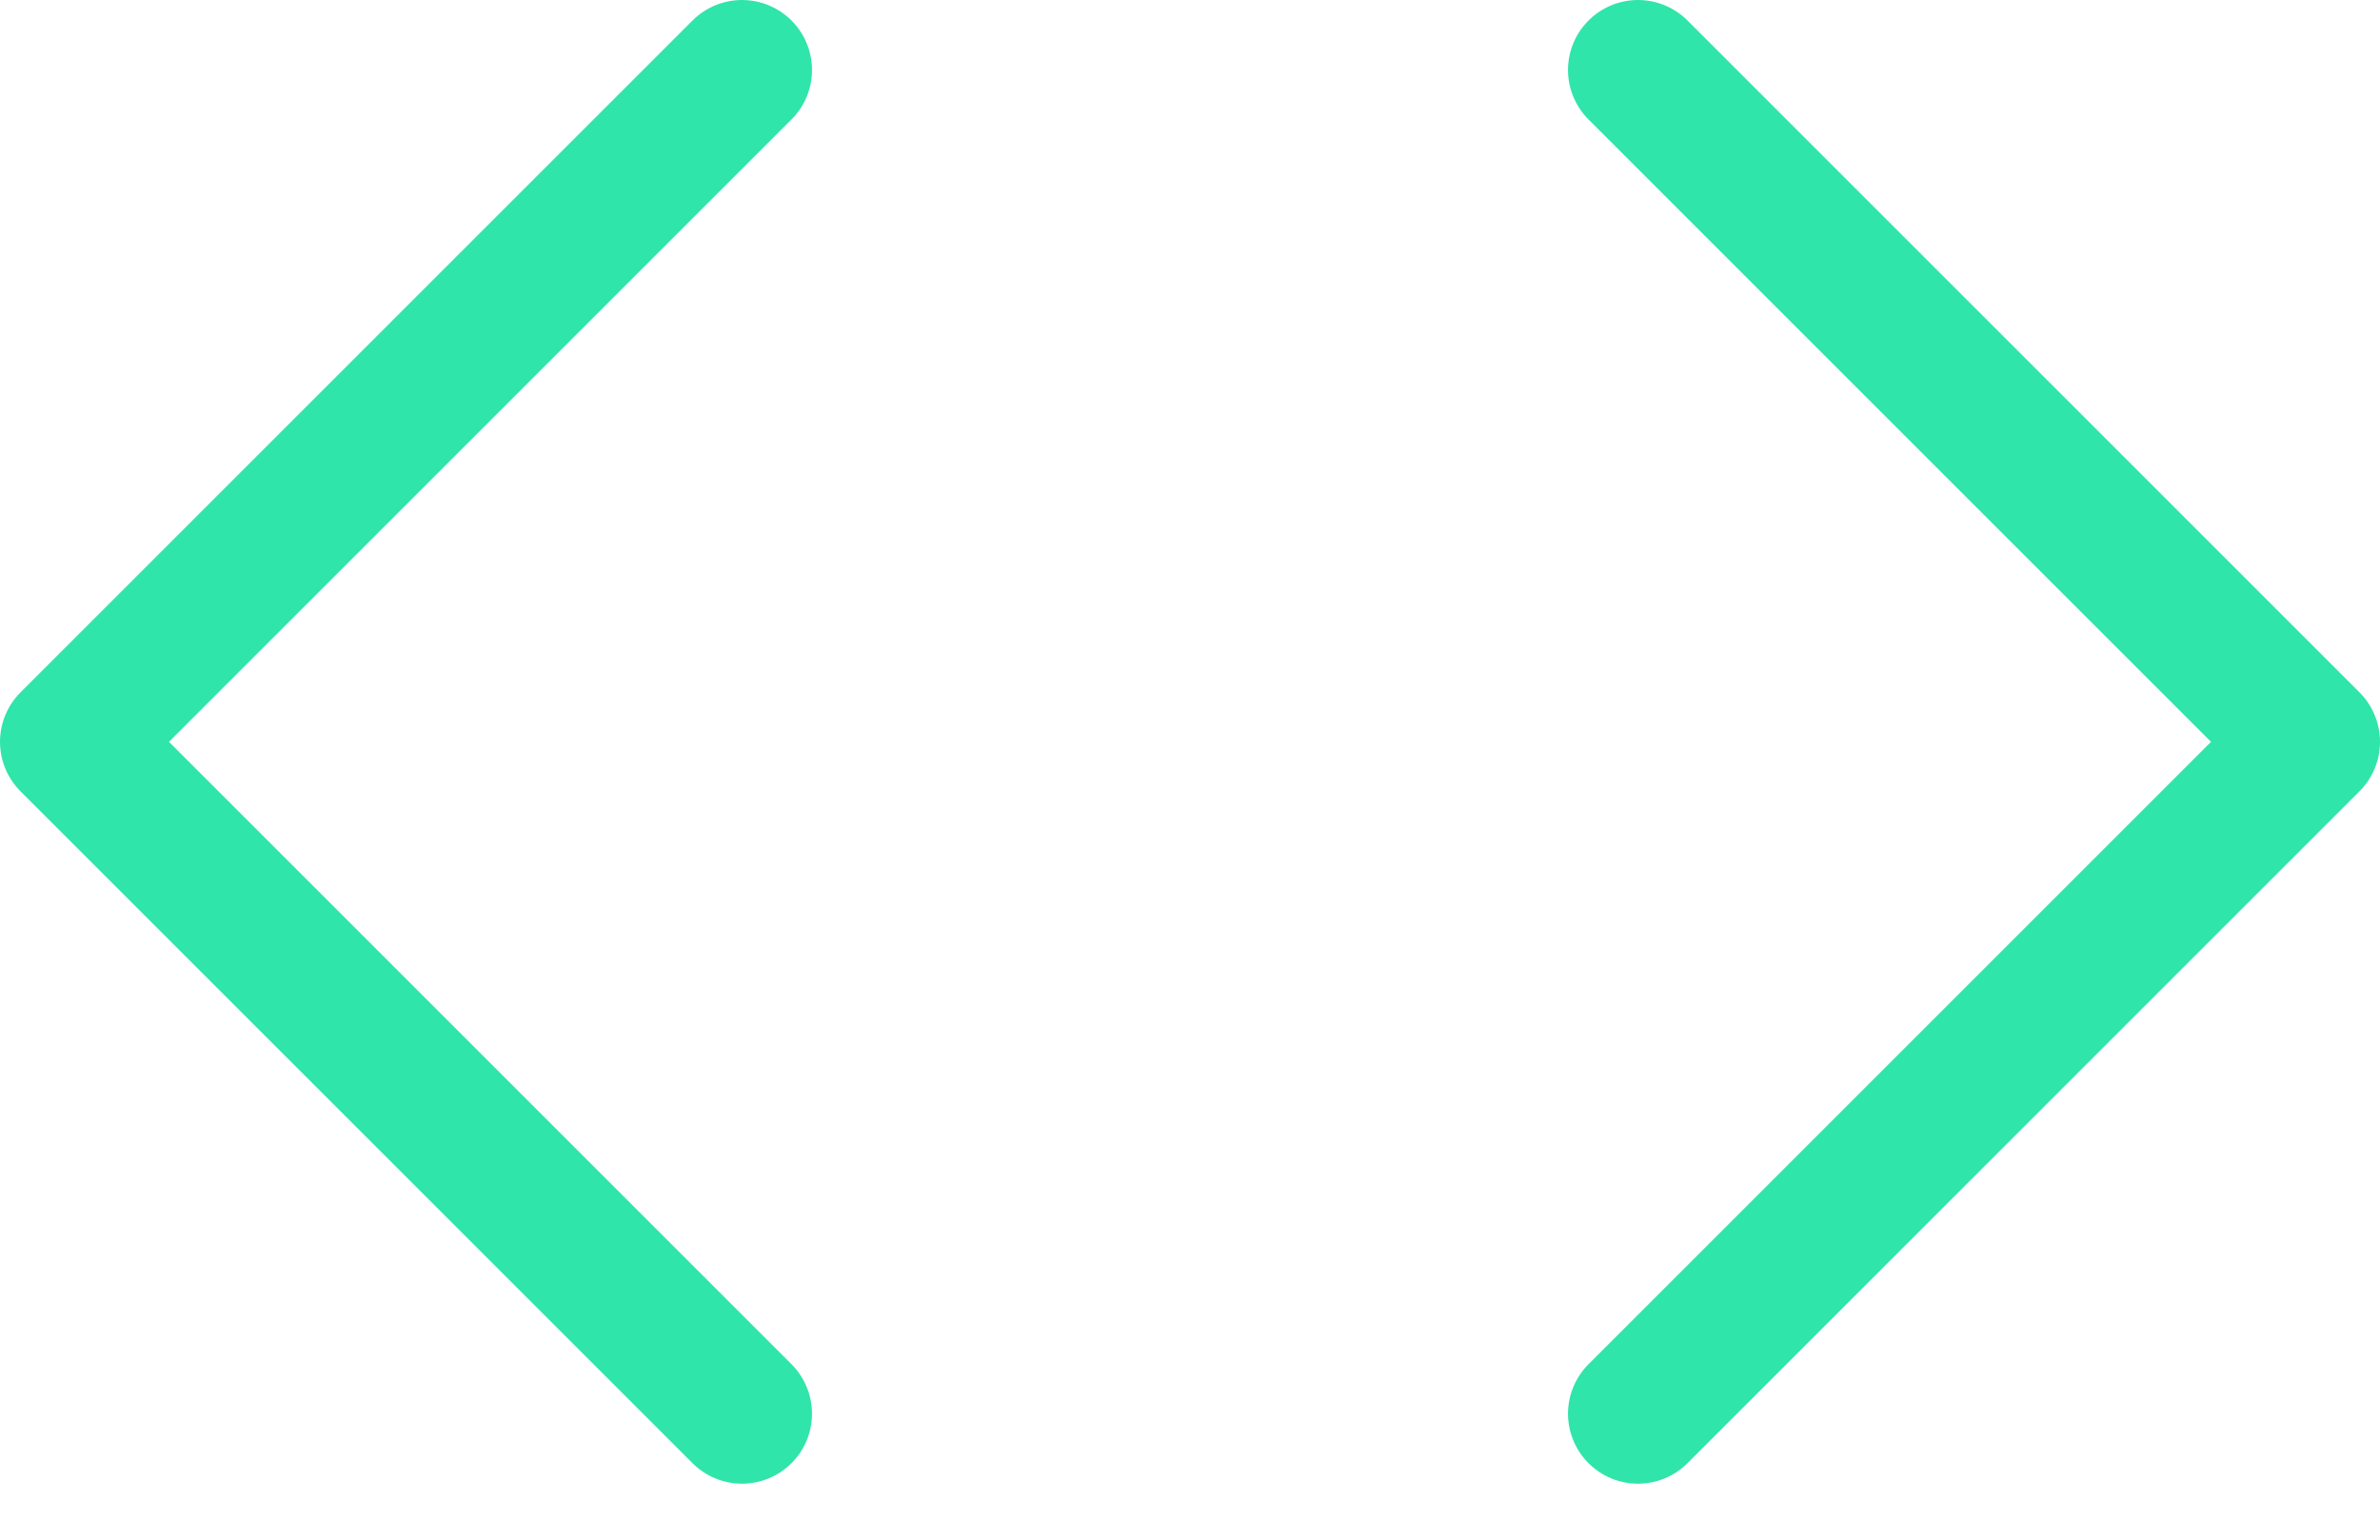
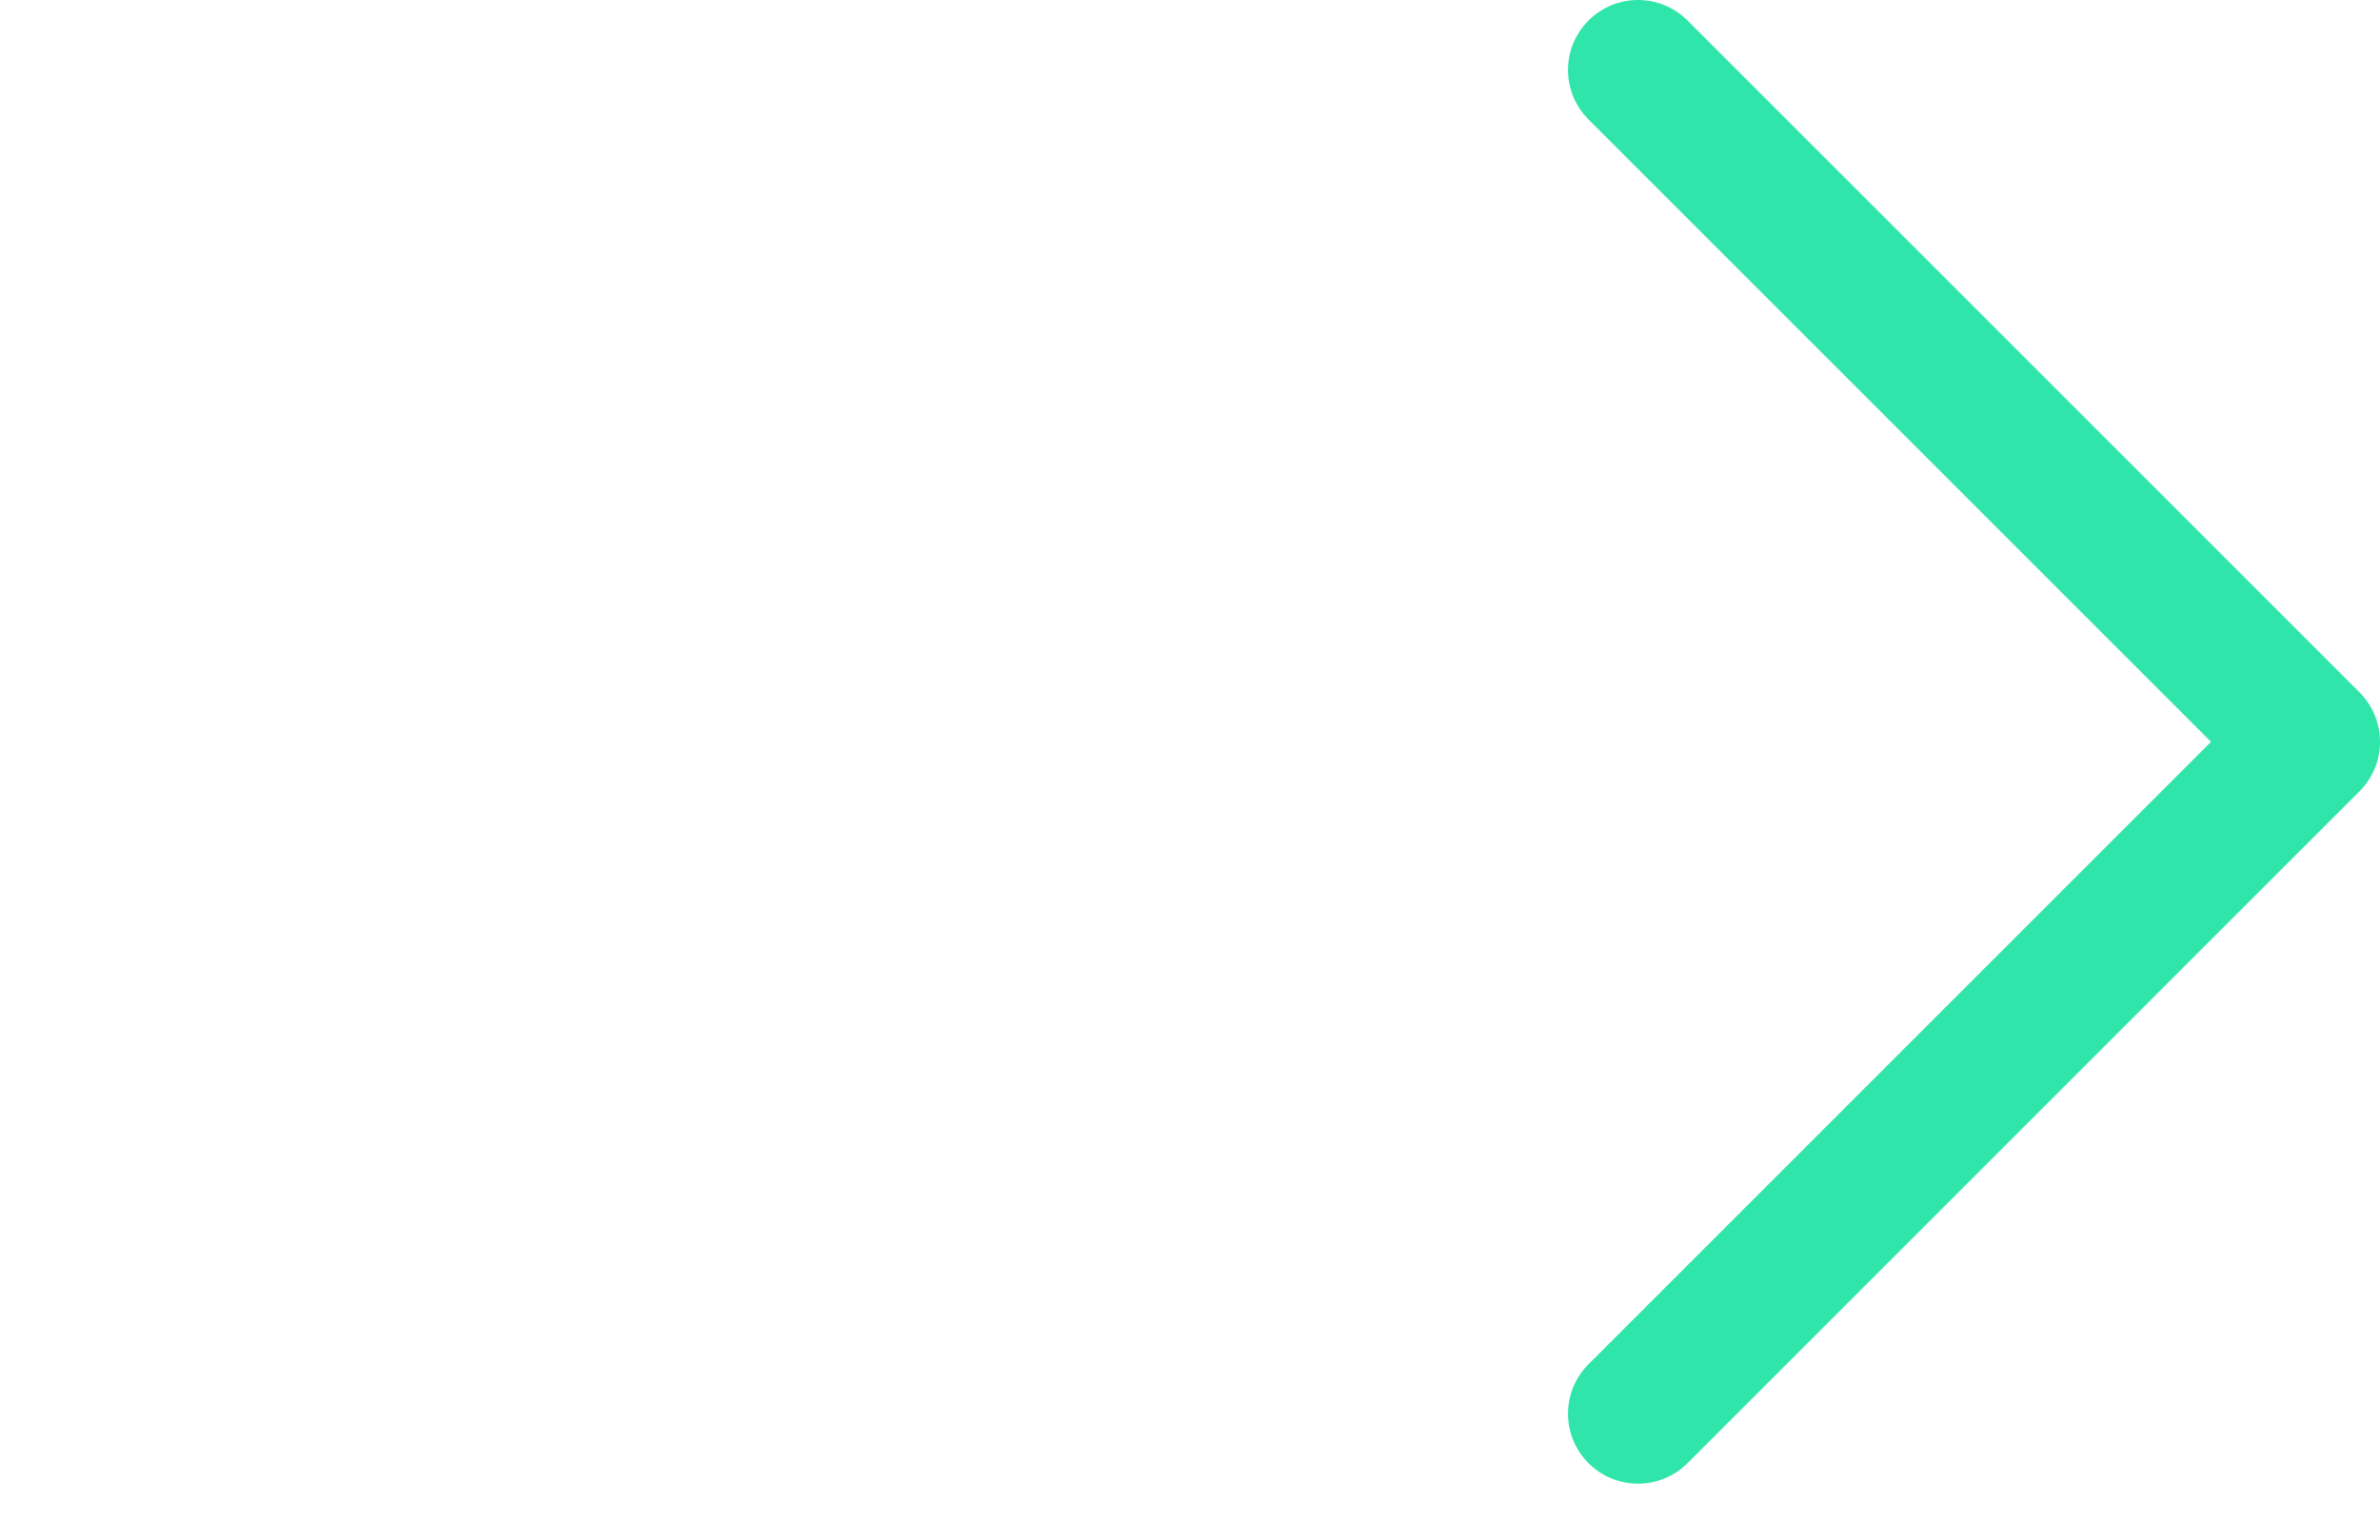
<svg xmlns="http://www.w3.org/2000/svg" width="34" height="22" viewBox="0 0 34 22" fill="none">
  <path d="M23.4 20.2L33 10.6L23.4 1" stroke="#30E5A9" stroke-width="2" stroke-linecap="round" stroke-linejoin="round" />
-   <path d="M10.6 1L1 10.6L10.6 20.2" stroke="#30E5A9" stroke-width="2" stroke-linecap="round" stroke-linejoin="round" />
</svg>